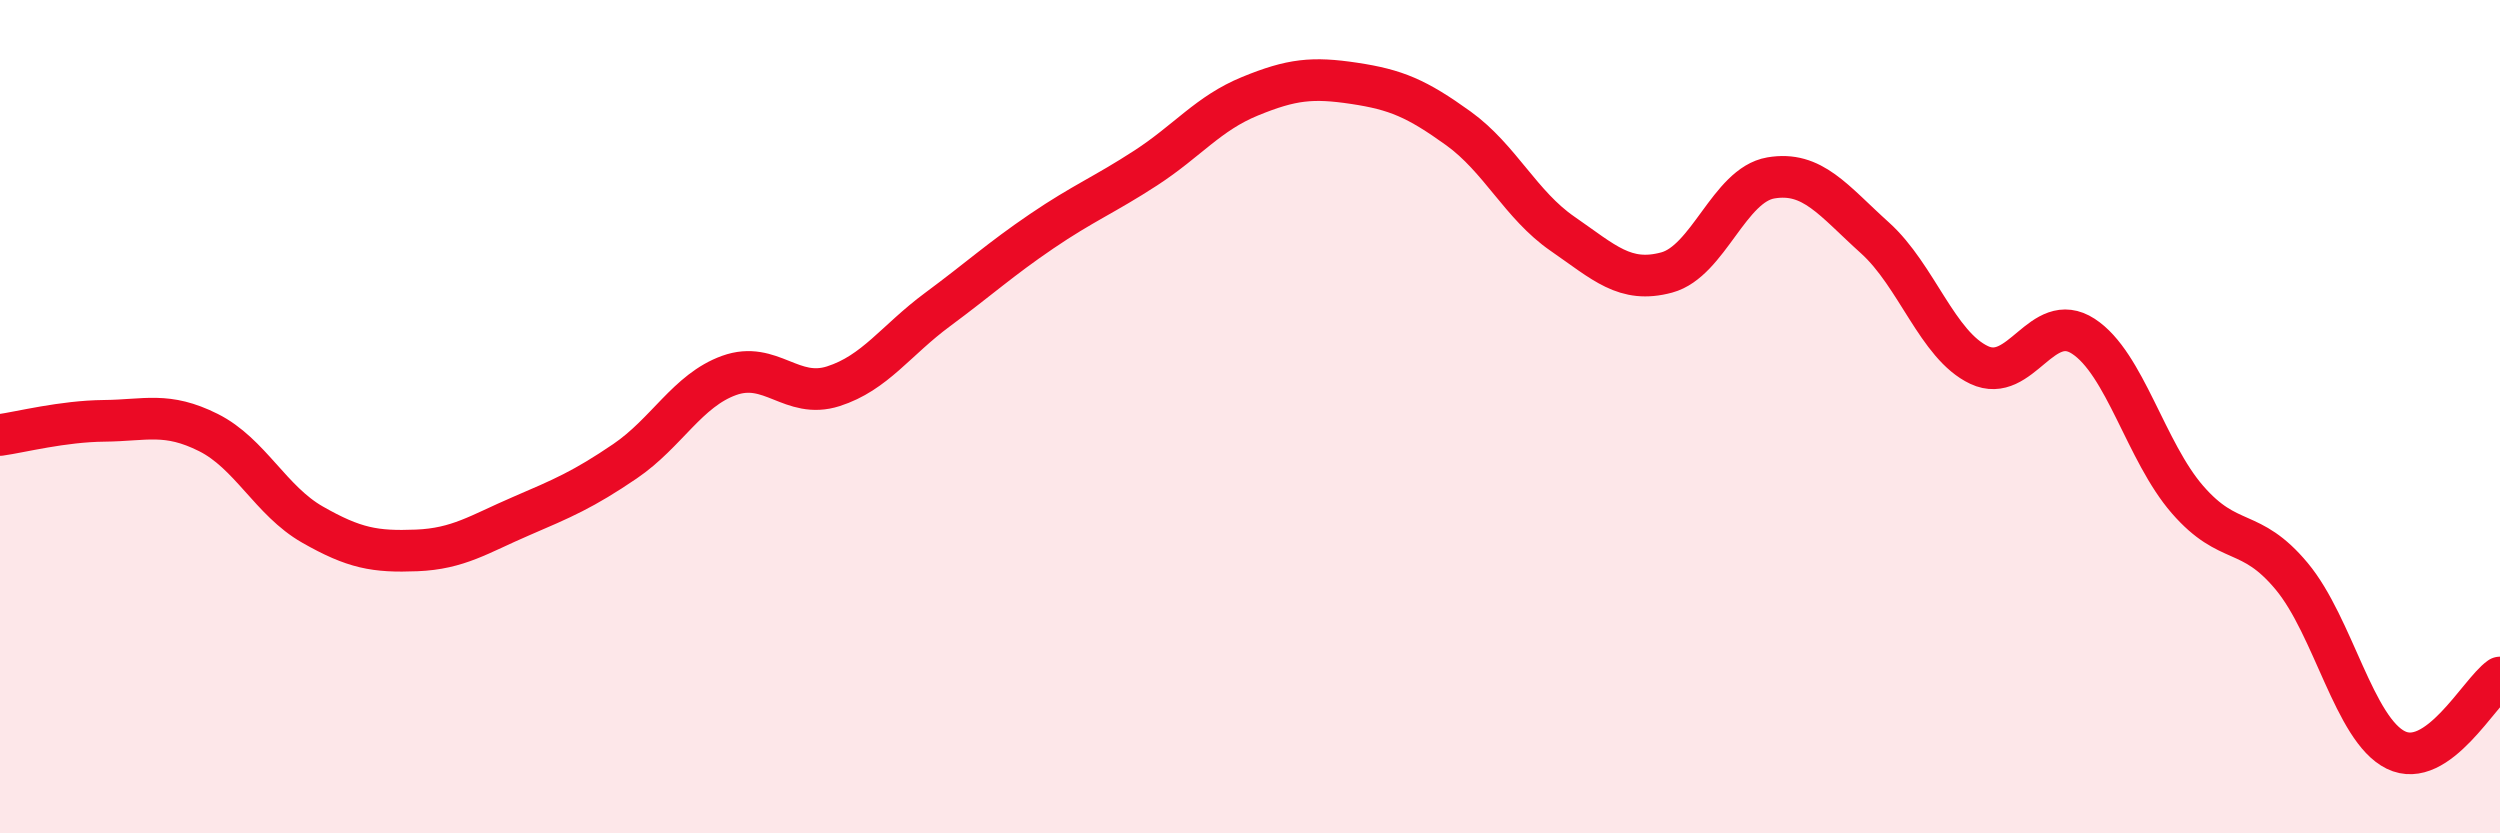
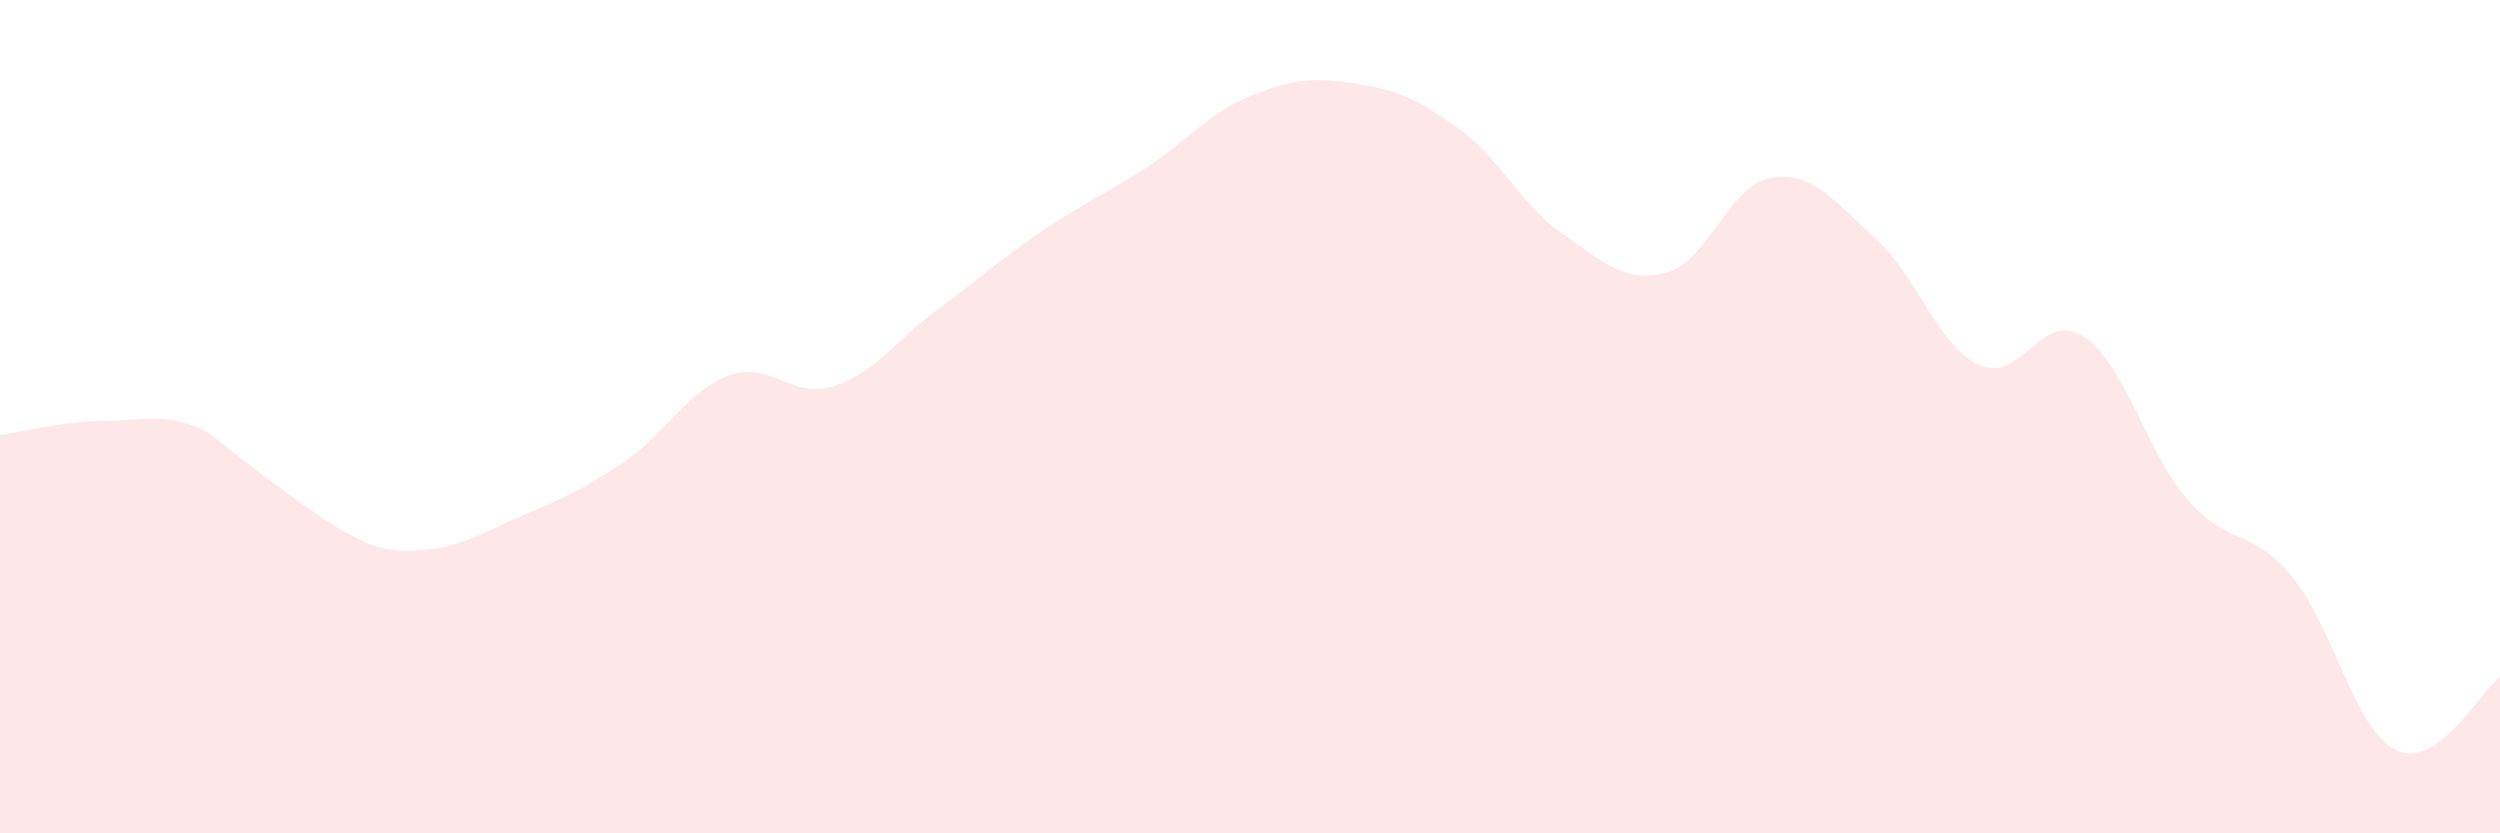
<svg xmlns="http://www.w3.org/2000/svg" width="60" height="20" viewBox="0 0 60 20">
-   <path d="M 0,10.44 C 0.5,10.37 1.5,10.11 2.5,10.1 C 3.5,10.09 4,9.88 5,10.38 C 6,10.88 6.5,12.02 7.5,12.59 C 8.5,13.16 9,13.25 10,13.21 C 11,13.17 11.5,12.82 12.5,12.39 C 13.5,11.96 14,11.75 15,11.07 C 16,10.39 16.5,9.37 17.5,9.01 C 18.5,8.65 19,9.59 20,9.27 C 21,8.95 21.5,8.17 22.5,7.43 C 23.5,6.69 24,6.23 25,5.55 C 26,4.87 26.5,4.68 27.5,4.03 C 28.5,3.38 29,2.72 30,2.31 C 31,1.9 31.5,1.85 32.5,2 C 33.5,2.15 34,2.36 35,3.08 C 36,3.8 36.5,4.92 37.5,5.61 C 38.5,6.3 39,6.81 40,6.54 C 41,6.27 41.5,4.44 42.5,4.27 C 43.5,4.1 44,4.81 45,5.71 C 46,6.61 46.5,8.29 47.5,8.76 C 48.5,9.23 49,7.42 50,8.07 C 51,8.72 51.5,10.84 52.5,11.99 C 53.5,13.14 54,12.63 55,13.83 C 56,15.03 56.5,17.51 57.5,18 C 58.5,18.49 59.5,16.61 60,16.26L60 20L0 20Z" fill="#EB0A25" opacity="0.1" stroke-linecap="round" stroke-linejoin="round" />
-   <path d="M 0,10.44 C 0.5,10.37 1.5,10.11 2.5,10.1 C 3.5,10.09 4,9.88 5,10.38 C 6,10.88 6.5,12.02 7.5,12.59 C 8.5,13.16 9,13.25 10,13.21 C 11,13.17 11.5,12.82 12.5,12.39 C 13.5,11.96 14,11.75 15,11.07 C 16,10.39 16.5,9.37 17.5,9.01 C 18.5,8.65 19,9.59 20,9.27 C 21,8.95 21.5,8.17 22.5,7.43 C 23.5,6.69 24,6.23 25,5.55 C 26,4.87 26.5,4.68 27.5,4.03 C 28.5,3.38 29,2.72 30,2.31 C 31,1.9 31.5,1.85 32.5,2 C 33.5,2.15 34,2.36 35,3.08 C 36,3.8 36.5,4.92 37.5,5.61 C 38.5,6.3 39,6.81 40,6.54 C 41,6.27 41.5,4.44 42.5,4.27 C 43.5,4.1 44,4.81 45,5.71 C 46,6.61 46.5,8.29 47.5,8.76 C 48.5,9.23 49,7.42 50,8.07 C 51,8.72 51.5,10.84 52.5,11.99 C 53.5,13.14 54,12.63 55,13.83 C 56,15.03 56.5,17.51 57.5,18 C 58.5,18.49 59.5,16.61 60,16.26" stroke="#EB0A25" stroke-width="1" fill="none" stroke-linecap="round" stroke-linejoin="round" />
+   <path d="M 0,10.44 C 0.5,10.37 1.5,10.11 2.5,10.1 C 3.5,10.09 4,9.88 5,10.38 C 8.5,13.16 9,13.25 10,13.21 C 11,13.17 11.5,12.82 12.5,12.39 C 13.5,11.96 14,11.75 15,11.07 C 16,10.39 16.5,9.37 17.5,9.01 C 18.5,8.65 19,9.59 20,9.27 C 21,8.95 21.5,8.17 22.5,7.43 C 23.5,6.69 24,6.23 25,5.55 C 26,4.87 26.5,4.68 27.5,4.03 C 28.5,3.38 29,2.72 30,2.31 C 31,1.9 31.5,1.85 32.5,2 C 33.5,2.15 34,2.36 35,3.08 C 36,3.8 36.5,4.92 37.5,5.61 C 38.5,6.3 39,6.81 40,6.54 C 41,6.27 41.5,4.44 42.5,4.27 C 43.5,4.1 44,4.81 45,5.71 C 46,6.61 46.5,8.29 47.5,8.76 C 48.5,9.23 49,7.42 50,8.07 C 51,8.72 51.5,10.84 52.5,11.99 C 53.5,13.14 54,12.63 55,13.83 C 56,15.03 56.5,17.51 57.5,18 C 58.5,18.49 59.5,16.61 60,16.26L60 20L0 20Z" fill="#EB0A25" opacity="0.1" stroke-linecap="round" stroke-linejoin="round" />
</svg>